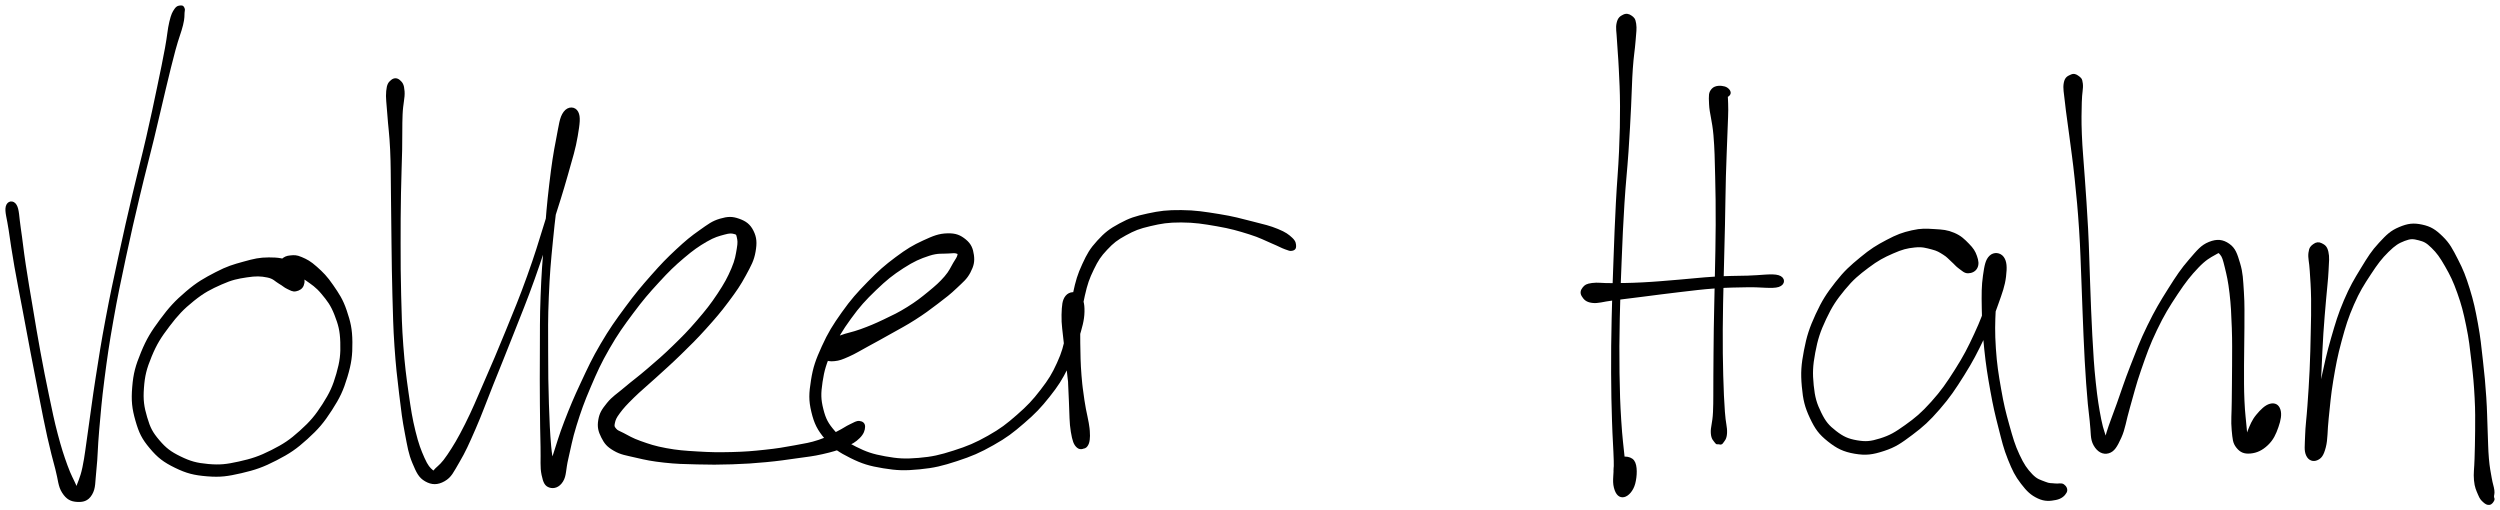
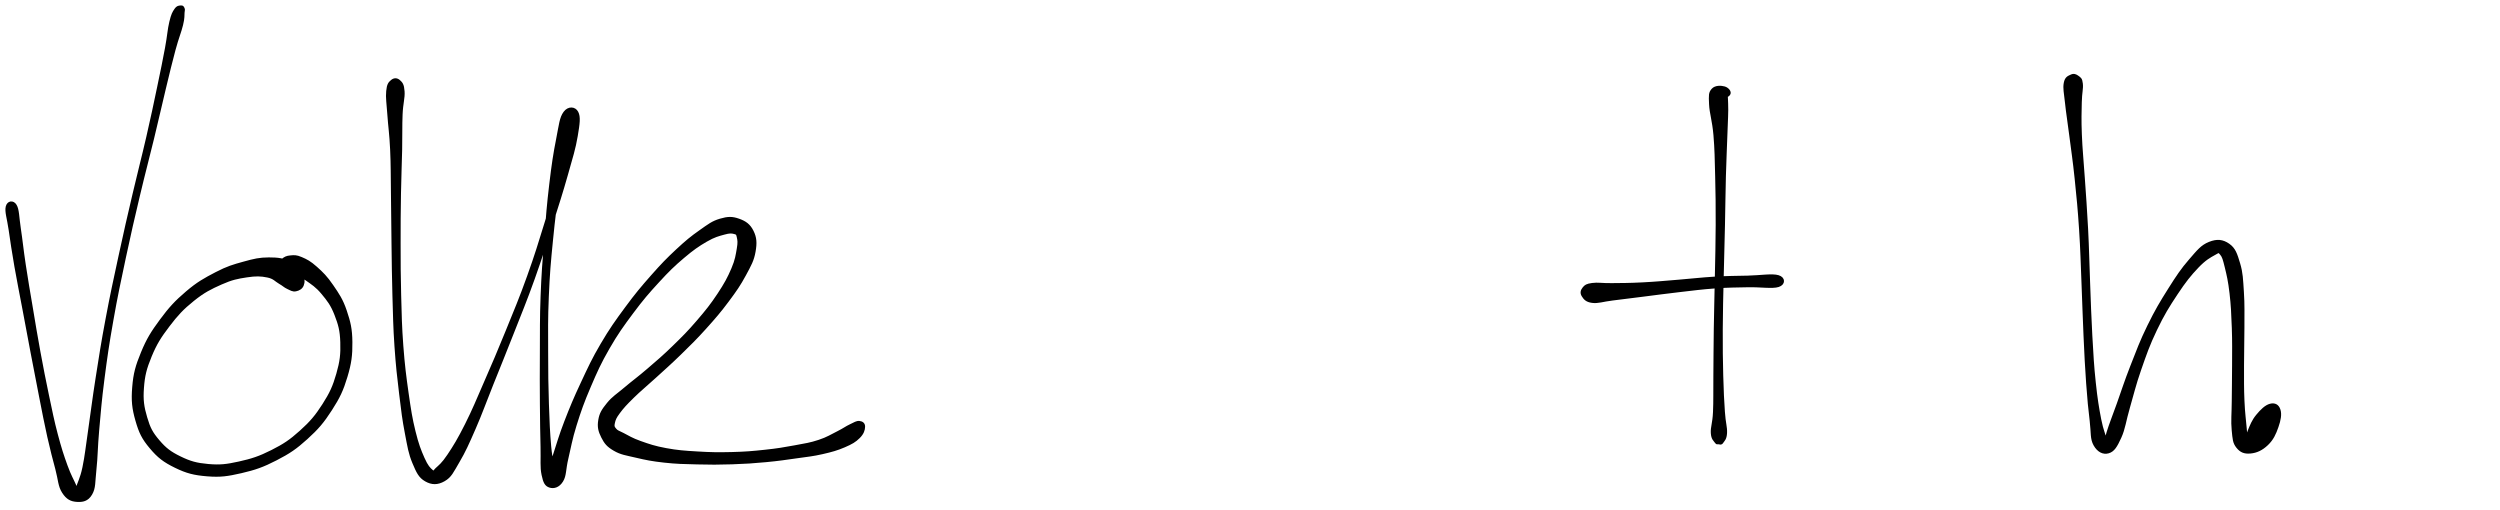
<svg xmlns="http://www.w3.org/2000/svg" id="canvas" viewBox="288.357 329.831 1154.791 235.744">
  <path d="M 291.50,425.32 C 290.96 427.60, 292.07 430.59, 292.87 436.11 C 293.67 441.62, 294.24 445.60, 295.51 452.91 C 296.78 460.21, 297.72 464.61, 299.22 472.63 C 300.73 480.64, 301.49 484.87, 303.04 492.98 C 304.59 501.09, 305.43 505.49, 306.95 513.19 C 308.48 520.88, 309.18 524.80, 310.67 531.45 C 312.16 538.09, 313.04 541.27, 314.40 546.42 C 315.77 551.57, 315.60 554.24, 317.49 557.19 C 319.38 560.14, 321.25 560.99, 323.84 561.16 C 326.43 561.34, 328.73 560.98, 330.44 558.07 C 332.16 555.16, 331.76 552.51, 332.41 546.61 C 333.05 540.72, 332.93 536.92, 333.67 528.59 C 334.41 520.26, 334.79 515.14, 336.10 504.96 C 337.41 494.79, 338.25 488.96, 340.24 477.71 C 342.23 466.45, 343.58 460.21, 346.03 448.67 C 348.49 437.14, 349.92 431.01, 352.52 420.03 C 355.12 409.06, 356.63 403.66, 359.02 393.81 C 361.41 383.96, 362.49 378.96, 364.46 370.78 C 366.44 362.60, 367.32 358.81, 368.91 352.91 C 370.50 347.02, 371.58 344.76, 372.42 341.31 C 373.26 337.86, 372.97 337.15, 373.11 335.65 C 373.26 334.15, 373.37 334.36, 373.14 333.79 C 372.91 333.23, 372.71 332.76, 371.96 332.84 C 371.21 332.93, 370.36 332.79, 369.38 334.22 C 368.40 335.65, 367.92 336.45, 367.06 340.01 C 366.20 343.57, 366.19 346.02, 365.07 352.04 C 363.95 358.06, 363.17 361.87, 361.44 370.10 C 359.71 378.33, 358.69 383.32, 356.42 393.19 C 354.15 403.07, 352.65 408.47, 350.09 419.46 C 347.52 430.45, 346.09 436.60, 343.60 448.15 C 341.10 459.70, 339.73 465.95, 337.61 477.23 C 335.49 488.50, 334.60 494.34, 333.01 504.52 C 331.41 514.70, 330.84 519.87, 329.63 528.11 C 328.41 536.36, 328.07 540.31, 326.93 545.75 C 325.80 551.20, 324.46 552.98, 323.96 555.32 C 323.45 557.67, 324.56 557.72, 324.39 557.49 C 324.21 557.25, 324.16 556.65, 323.10 554.15 C 322.03 551.65, 320.77 549.70, 319.06 544.97 C 317.35 540.24, 316.27 537.00, 314.56 530.50 C 312.84 524.00, 312.09 520.10, 310.48 512.47 C 308.88 504.83, 308.02 500.43, 306.52 492.33 C 305.03 484.23, 304.36 479.98, 303.01 471.95 C 301.66 463.93, 300.87 459.52, 299.77 452.21 C 298.66 444.91, 298.32 440.92, 297.48 435.42 C 296.65 429.92, 296.78 426.72, 295.58 424.70 C 294.39 422.68, 292.05 423.04, 291.50 425.32" style="stroke: black; fill: black;" />
  <path d="M 428.19,461.51 C 428.71 460.08, 428.74 458.85, 427.59 456.77 C 426.43 454.69, 425.43 452.63, 422.42 451.12 C 419.41 449.61, 416.85 449.22, 412.55 449.23 C 408.26 449.24, 405.81 449.82, 400.94 451.17 C 396.07 452.52, 393.47 453.25, 388.20 455.98 C 382.93 458.72, 379.69 460.49, 374.59 464.84 C 369.49 469.18, 366.80 472.13, 362.67 477.70 C 358.55 483.28, 356.52 486.51, 353.97 492.69 C 351.42 498.88, 350.44 502.36, 349.93 508.63 C 349.42 514.89, 349.80 518.43, 351.40 524.02 C 353.00 529.61, 354.31 532.29, 357.91 536.58 C 361.51 540.87, 364.16 542.90, 369.40 545.46 C 374.64 548.02, 378.03 548.87, 384.11 549.36 C 390.18 549.85, 393.41 549.37, 399.77 547.91 C 406.12 546.44, 409.83 545.15, 415.87 542.03 C 421.92 538.91, 424.93 536.89, 430.00 532.30 C 435.08 527.70, 437.58 524.74, 441.25 519.04 C 444.92 513.35, 446.48 510.05, 448.36 503.80 C 450.23 497.56, 450.70 493.90, 450.63 487.82 C 450.57 481.74, 449.79 478.61, 448.04 473.41 C 446.28 468.21, 444.58 465.81, 441.85 461.81 C 439.12 457.81, 437.25 455.97, 434.38 453.41 C 431.52 450.86, 429.91 450.05, 427.53 449.03 C 425.16 448.01, 424.23 448.17, 422.50 448.31 C 420.77 448.45, 419.99 448.90, 418.90 449.74 C 417.80 450.58, 417.24 451.64, 417.03 452.50 C 416.81 453.36, 416.82 453.82, 417.81 454.05 C 418.81 454.28, 421.06 453.93, 422.00 453.65 C 422.95 453.37, 422.73 452.75, 422.54 452.66 C 422.35 452.56, 421.26 452.90, 421.06 453.18 C 420.85 453.46, 420.91 453.52, 421.52 454.06 C 422.14 454.60, 422.47 454.90, 424.14 455.88 C 425.82 456.86, 427.27 457.09, 429.89 458.97 C 432.51 460.84, 434.55 462.04, 437.23 465.27 C 439.92 468.50, 441.55 470.58, 443.32 475.11 C 445.08 479.64, 445.87 482.42, 446.04 487.91 C 446.22 493.41, 445.86 496.80, 444.19 502.58 C 442.53 508.35, 441.12 511.46, 437.72 516.78 C 434.31 522.09, 431.94 524.88, 427.18 529.16 C 422.41 533.44, 419.59 535.31, 413.91 538.18 C 408.23 541.05, 404.65 542.21, 398.77 543.51 C 392.89 544.80, 389.95 545.14, 384.50 544.66 C 379.05 544.17, 376.11 543.34, 371.52 541.10 C 366.94 538.86, 364.71 537.15, 361.58 533.48 C 358.45 529.80, 357.30 527.63, 355.86 522.72 C 354.41 517.82, 353.93 514.65, 354.35 508.97 C 354.77 503.29, 355.58 500.06, 357.94 494.33 C 360.31 488.61, 362.26 485.51, 366.19 480.34 C 370.12 475.16, 372.72 472.36, 377.59 468.45 C 382.45 464.54, 385.57 462.99, 390.51 460.79 C 395.46 458.59, 398.05 458.11, 402.32 457.46 C 406.60 456.80, 408.85 456.90, 411.88 457.51 C 414.92 458.11, 415.62 459.40, 417.49 460.47 C 419.36 461.53, 419.74 462.16, 421.24 462.85 C 422.74 463.54, 423.58 464.18, 424.97 463.91 C 426.36 463.64, 427.66 462.93, 428.19 461.51" style="stroke: black; fill: black;" />
  <path d="M 469.31,367.19 C 468.20 368.13, 467.55 368.79, 467.25 371.92 C 466.94 375.05, 467.42 377.40, 467.78 382.82 C 468.15 388.24, 468.74 391.73, 469.07 399.01 C 469.40 406.29, 469.32 410.51, 469.44 419.21 C 469.57 427.92, 469.57 433.12, 469.70 442.53 C 469.84 451.93, 469.85 456.78, 470.12 466.24 C 470.40 475.70, 470.45 480.69, 471.07 489.82 C 471.70 498.95, 472.28 503.87, 473.24 511.89 C 474.20 519.92, 474.65 523.60, 475.87 529.93 C 477.09 536.27, 477.50 539.21, 479.32 543.57 C 481.15 547.93, 482.15 550.12, 484.99 551.74 C 487.82 553.36, 490.46 553.41, 493.49 551.67 C 496.53 549.93, 497.35 547.81, 500.16 543.03 C 502.97 538.26, 504.45 534.92, 507.56 527.80 C 510.67 520.67, 512.20 516.18, 515.71 507.42 C 519.21 498.65, 521.26 493.75, 525.09 483.97 C 528.93 474.18, 531.28 468.62, 534.90 458.48 C 538.52 448.35, 540.14 442.86, 543.19 433.30 C 546.24 423.74, 547.83 418.82, 550.14 410.68 C 552.45 402.54, 553.76 398.41, 554.73 392.62 C 555.70 386.82, 556.11 383.87, 554.99 381.70 C 553.87 379.53, 550.96 379.28, 549.11 381.77 C 547.26 384.26, 547.05 387.48, 545.74 394.13 C 544.42 400.78, 543.66 405.73, 542.56 415.01 C 541.45 424.29, 541.00 430.18, 540.20 440.53 C 539.40 450.87, 538.95 456.34, 538.56 466.75 C 538.16 477.15, 538.29 482.63, 538.23 492.56 C 538.17 502.50, 538.18 507.69, 538.24 516.42 C 538.31 525.16, 538.39 529.69, 538.54 536.23 C 538.69 542.77, 538.25 545.44, 539.01 549.11 C 539.76 552.78, 540.52 554.00, 542.31 554.58 C 544.10 555.16, 546.36 554.62, 547.98 552.02 C 549.59 549.43, 549.15 546.75, 550.39 541.60 C 551.63 536.45, 552.12 532.89, 554.19 526.25 C 556.26 519.61, 557.70 515.54, 560.75 508.42 C 563.80 501.30, 565.48 497.51, 569.42 490.67 C 573.36 483.83, 575.87 480.36, 580.46 474.20 C 585.05 468.05, 587.69 465.00, 592.38 459.90 C 597.07 454.79, 599.48 452.45, 603.92 448.68 C 608.36 444.91, 610.79 443.24, 614.57 441.04 C 618.36 438.85, 620.24 438.44, 622.84 437.72 C 625.44 437.00, 626.31 437.10, 627.58 437.44 C 628.85 437.77, 628.87 437.93, 629.20 439.38 C 629.52 440.84, 629.70 441.77, 629.19 444.70 C 628.68 447.62, 628.45 449.81, 626.65 454.03 C 624.84 458.25, 623.40 460.93, 620.19 465.78 C 616.97 470.63, 614.74 473.43, 610.57 478.27 C 606.41 483.12, 603.95 485.57, 599.38 490.01 C 594.80 494.46, 592.16 496.69, 587.71 500.51 C 583.27 504.34, 580.86 505.99, 577.14 509.15 C 573.42 512.31, 571.49 513.35, 569.10 516.30 C 566.71 519.25, 565.71 520.84, 565.20 523.92 C 564.69 527.00, 565.16 528.95, 566.55 531.70 C 567.94 534.44, 569.02 535.81, 572.14 537.62 C 575.27 539.44, 577.58 539.68, 582.19 540.76 C 586.80 541.85, 589.56 542.41, 595.19 543.03 C 600.82 543.65, 604.07 543.70, 610.33 543.85 C 616.58 544.01, 620.12 544.02, 626.49 543.81 C 632.86 543.60, 636.21 543.36, 642.18 542.81 C 648.15 542.25, 651.13 541.77, 656.34 541.04 C 661.54 540.30, 663.79 540.13, 668.20 539.12 C 672.60 538.11, 674.99 537.45, 678.38 535.99 C 681.77 534.53, 683.32 533.63, 685.13 531.82 C 686.95 530.02, 687.42 528.37, 687.46 526.96 C 687.50 525.56, 686.59 524.92, 685.33 524.78 C 684.07 524.64, 683.13 525.34, 681.14 526.28 C 679.15 527.21, 678.27 528.02, 675.37 529.47 C 672.47 530.91, 670.61 532.18, 666.64 533.49 C 662.67 534.80, 660.51 535.10, 655.52 536.02 C 650.53 536.94, 647.54 537.46, 641.70 538.08 C 635.87 538.71, 632.58 538.98, 626.35 539.14 C 620.12 539.29, 616.60 539.24, 610.54 538.87 C 604.47 538.51, 601.30 538.29, 596.02 537.32 C 590.74 536.35, 588.11 535.43, 584.14 534.02 C 580.17 532.62, 578.50 531.47, 576.18 530.29 C 573.86 529.11, 573.41 529.14, 572.55 528.11 C 571.70 527.09, 571.54 526.71, 571.89 525.16 C 572.24 523.61, 572.51 522.75, 574.30 520.35 C 576.08 517.95, 577.49 516.43, 580.81 513.17 C 584.12 509.92, 586.53 508.05, 590.87 504.07 C 595.22 500.09, 597.89 497.79, 602.54 493.26 C 607.18 488.72, 609.71 486.27, 614.11 481.39 C 618.51 476.50, 620.88 473.76, 624.54 468.85 C 628.21 463.94, 629.96 461.40, 632.43 456.84 C 634.89 452.28, 636.17 450.07, 636.87 446.03 C 637.58 442.00, 637.41 439.59, 635.95 436.65 C 634.49 433.70, 632.57 432.38, 629.58 431.32 C 626.59 430.26, 624.57 430.28, 621.00 431.34 C 617.43 432.40, 615.72 433.80, 611.72 436.61 C 607.72 439.42, 605.46 441.27, 601.01 445.41 C 596.57 449.55, 594.20 451.99, 589.50 457.31 C 584.81 462.63, 582.19 465.73, 577.54 472.04 C 572.89 478.34, 570.36 481.88, 566.27 488.83 C 562.18 495.78, 560.45 499.63, 557.10 506.78 C 553.74 513.94, 552.06 518.00, 549.50 524.61 C 546.95 531.23, 545.98 534.86, 544.33 539.87 C 542.68 544.89, 541.46 547.03, 541.26 549.69 C 541.05 552.35, 542.70 553.41, 543.30 553.16 C 543.89 552.91, 544.40 551.86, 544.24 548.43 C 544.07 545.00, 543.03 542.43, 542.46 536.01 C 541.90 529.60, 541.69 525.05, 541.41 516.36 C 541.13 507.67, 541.07 502.47, 541.06 492.57 C 541.05 482.67, 540.91 477.21, 541.36 466.86 C 541.80 456.50, 542.26 451.06, 543.29 440.80 C 544.31 430.54, 545.03 424.68, 546.46 415.55 C 547.90 406.42, 548.94 401.51, 550.45 395.15 C 551.95 388.79, 553.78 386.35, 553.99 383.74 C 554.20 381.13, 552.18 380.46, 551.50 382.10 C 550.81 383.73, 551.44 386.38, 550.55 391.93 C 549.65 397.48, 549.03 401.74, 547.02 409.85 C 545.01 417.96, 543.43 422.91, 540.49 432.46 C 537.54 442.00, 535.92 447.47, 532.30 457.55 C 528.68 467.64, 526.33 473.17, 522.38 482.88 C 518.43 492.59, 516.32 497.49, 512.56 506.10 C 508.81 514.72, 507.03 519.15, 503.61 525.95 C 500.19 532.74, 498.21 535.99, 495.46 540.09 C 492.71 544.20, 491.38 545.04, 489.87 546.47 C 488.35 547.91, 489.06 548.26, 487.88 547.28 C 486.71 546.29, 485.61 545.20, 483.99 541.56 C 482.37 537.92, 481.26 535.10, 479.78 529.08 C 478.30 523.06, 477.73 519.35, 476.60 511.45 C 475.48 503.56, 474.85 498.65, 474.16 489.59 C 473.48 480.53, 473.41 475.58, 473.16 466.16 C 472.91 456.74, 472.93 451.89, 472.91 442.50 C 472.89 433.11, 472.94 427.92, 473.08 419.22 C 473.22 410.51, 473.48 406.25, 473.62 398.96 C 473.77 391.66, 473.59 388.13, 473.82 382.74 C 474.04 377.36, 474.96 375.14, 474.74 372.03 C 474.53 368.92, 473.84 368.18, 472.75 367.21 C 471.66 366.24, 470.41 366.25, 469.31 367.19" style="stroke: black; fill: black;" />
-   <path d="M 669.38,495.21 C 670.50 496.14, 671.63 496.38, 673.81 496.15 C 675.99 495.93, 677.18 495.47, 680.27 494.10 C 683.36 492.73, 685.38 491.42, 689.26 489.32 C 693.15 487.21, 695.37 486.00, 699.69 483.56 C 704.01 481.11, 706.55 479.86, 710.87 477.09 C 715.18 474.33, 717.44 472.65, 721.26 469.74 C 725.08 466.83, 726.98 465.40, 729.96 462.55 C 732.94 459.70, 734.59 458.47, 736.15 455.50 C 737.70 452.53, 738.12 450.63, 737.73 447.69 C 737.33 444.76, 736.52 442.75, 734.17 440.83 C 731.82 438.91, 729.81 438.00, 725.96 438.11 C 722.11 438.22, 719.66 439.20, 714.94 441.38 C 710.22 443.55, 707.47 445.20, 702.38 448.99 C 697.30 452.78, 694.45 455.28, 689.51 460.34 C 684.56 465.41, 681.87 468.39, 677.65 474.32 C 673.43 480.25, 671.26 483.75, 668.42 490.00 C 665.58 496.24, 664.41 499.52, 663.46 505.53 C 662.50 511.53, 662.34 514.65, 663.63 520.02 C 664.92 525.39, 666.35 528.21, 669.90 532.40 C 673.45 536.58, 676.06 538.28, 681.36 540.93 C 686.66 543.58, 690.04 544.60, 696.38 545.64 C 702.72 546.68, 706.30 546.79, 713.07 546.13 C 719.85 545.47, 723.49 544.56, 730.27 542.35 C 737.05 540.13, 740.81 538.53, 746.97 535.04 C 753.14 531.56, 755.95 529.39, 761.11 524.93 C 766.28 520.48, 768.79 517.84, 772.81 512.78 C 776.82 507.73, 778.53 504.99, 781.21 499.66 C 783.88 494.34, 784.68 491.32, 786.20 486.15 C 787.72 480.99, 788.72 477.81, 788.80 473.83 C 788.89 469.85, 788.18 467.67, 786.61 466.25 C 785.05 464.84, 782.47 464.96, 780.98 466.76 C 779.50 468.56, 779.34 470.86, 779.20 475.26 C 779.07 479.65, 779.75 483.01, 780.30 488.72 C 780.85 494.43, 781.29 497.89, 781.94 503.81 C 782.59 509.74, 783.12 513.17, 783.55 518.33 C 783.98 523.50, 783.57 526.21, 784.09 529.66 C 784.62 533.10, 784.95 534.36, 786.19 535.56 C 787.42 536.75, 789.29 537.09, 790.28 535.64 C 791.28 534.20, 791.46 532.50, 791.16 528.32 C 790.86 524.15, 789.63 520.75, 788.78 514.76 C 787.94 508.77, 787.31 505.03, 786.93 498.37 C 786.56 491.71, 786.52 487.87, 786.92 481.46 C 787.33 475.06, 787.71 471.82, 788.96 466.35 C 790.20 460.87, 791.07 458.40, 793.16 454.10 C 795.25 449.81, 796.40 448.06, 799.40 444.86 C 802.41 441.66, 804.14 440.32, 808.18 438.11 C 812.23 435.89, 814.47 435.00, 819.63 433.80 C 824.79 432.60, 827.77 432.08, 833.96 432.09 C 840.16 432.11, 844.30 432.77, 850.61 433.87 C 856.91 434.97, 860.41 435.99, 865.50 437.59 C 870.59 439.18, 872.74 440.46, 876.06 441.85 C 879.38 443.24, 880.28 443.86, 882.10 444.52 C 883.91 445.19, 884.25 445.36, 885.14 445.18 C 886.03 445.00, 886.59 444.65, 886.55 443.62 C 886.51 442.59, 886.56 441.56, 884.94 440.04 C 883.32 438.53, 882.06 437.54, 878.46 436.06 C 874.85 434.57, 872.31 434.00, 866.90 432.63 C 861.49 431.25, 857.97 430.24, 851.39 429.19 C 844.80 428.14, 840.56 427.42, 833.99 427.37 C 827.42 427.32, 824.20 427.72, 818.54 428.94 C 812.88 430.16, 810.27 431.01, 805.67 433.49 C 801.08 435.96, 798.97 437.62, 795.58 441.32 C 792.19 445.03, 790.96 447.20, 788.74 452.01 C 786.52 456.82, 785.74 459.52, 784.48 465.35 C 783.22 471.18, 782.94 474.53, 782.46 481.16 C 781.98 487.79, 782.04 491.68, 782.07 498.52 C 782.10 505.35, 782.33 509.19, 782.61 515.34 C 782.90 521.48, 782.78 525.07, 783.49 529.24 C 784.19 533.42, 784.78 535.02, 786.14 536.22 C 787.50 537.41, 789.26 536.69, 790.29 535.22 C 791.31 533.76, 791.47 532.40, 791.25 528.89 C 791.03 525.38, 789.96 522.80, 789.19 517.68 C 788.42 512.56, 787.89 509.16, 787.42 503.29 C 786.95 497.43, 786.95 493.96, 786.85 488.34 C 786.74 482.73, 787.07 479.33, 786.90 475.22 C 786.72 471.10, 786.76 469.35, 785.96 467.77 C 785.17 466.19, 783.74 466.20, 782.92 467.33 C 782.09 468.46, 782.23 469.90, 781.85 473.41 C 781.47 476.91, 781.99 480.02, 781.03 484.87 C 780.07 489.73, 779.37 492.61, 777.05 497.66 C 774.74 502.72, 773.17 505.31, 769.44 510.15 C 765.72 514.98, 763.31 517.56, 758.42 521.83 C 753.53 526.10, 750.86 528.19, 744.98 531.51 C 739.10 534.83, 735.46 536.36, 729.00 538.42 C 722.54 540.49, 719.05 541.30, 712.68 541.84 C 706.31 542.37, 702.99 542.15, 697.16 541.10 C 691.33 540.06, 688.24 538.98, 683.53 536.61 C 678.82 534.23, 676.67 532.77, 673.60 529.23 C 670.52 525.69, 669.33 523.51, 668.18 518.91 C 667.02 514.30, 667.00 511.64, 667.81 506.20 C 668.62 500.77, 669.59 497.61, 672.24 491.72 C 674.88 485.83, 676.95 482.39, 681.04 476.75 C 685.12 471.11, 687.79 468.20, 692.66 463.51 C 697.53 458.82, 700.44 456.50, 705.39 453.30 C 710.34 450.11, 713.19 448.89, 717.39 447.52 C 721.58 446.14, 723.77 446.64, 726.37 446.43 C 728.96 446.23, 729.42 446.20, 730.35 446.50 C 731.29 446.79, 731.30 446.91, 731.04 447.92 C 730.78 448.94, 730.26 449.58, 729.06 451.56 C 727.86 453.54, 727.36 455.15, 725.04 457.83 C 722.72 460.50, 720.93 462.09, 717.46 464.94 C 713.99 467.78, 711.83 469.48, 707.69 472.06 C 703.54 474.65, 701.05 475.81, 696.73 477.86 C 692.41 479.92, 690.13 480.85, 686.10 482.33 C 682.07 483.81, 679.65 484.06, 676.59 485.25 C 673.53 486.44, 672.48 487.04, 670.80 488.30 C 669.12 489.55, 668.47 490.15, 668.18 491.53 C 667.90 492.91, 668.25 494.29, 669.38 495.21" style="stroke: black; fill: black;" />
-   <path d="M 1038.32,337.06 C 1037.10 337.67, 1036.10 338.22, 1035.59 340.53 C 1035.08 342.84, 1035.57 344.42, 1035.77 348.62 C 1035.97 352.81, 1036.32 355.47, 1036.60 361.52 C 1036.88 367.57, 1037.14 371.23, 1037.17 378.86 C 1037.19 386.49, 1037.10 390.70, 1036.72 399.68 C 1036.33 408.66, 1035.76 413.69, 1035.25 423.74 C 1034.73 433.80, 1034.54 439.35, 1034.15 449.96 C 1033.77 460.56, 1033.53 466.34, 1033.31 476.76 C 1033.09 487.19, 1033.02 492.57, 1033.06 502.08 C 1033.09 511.58, 1033.23 516.17, 1033.47 524.28 C 1033.72 532.40, 1034.10 536.50, 1034.27 542.64 C 1034.44 548.78, 1033.49 551.71, 1034.33 554.97 C 1035.16 558.24, 1036.67 559.34, 1038.45 558.97 C 1040.22 558.60, 1042.34 556.37, 1043.20 553.14 C 1044.06 549.90, 1044.35 544.87, 1042.76 542.79 C 1041.16 540.70, 1036.86 540.77, 1035.24 542.73 C 1033.62 544.69, 1034.18 549.53, 1034.64 552.60 C 1035.10 555.66, 1036.53 557.70, 1037.56 558.06 C 1038.59 558.43, 1039.62 557.55, 1039.80 554.41 C 1039.97 551.27, 1039.05 548.43, 1038.44 542.37 C 1037.83 536.32, 1037.24 532.20, 1036.74 524.13 C 1036.24 516.07, 1036.08 511.51, 1035.94 502.05 C 1035.81 492.59, 1035.86 487.21, 1036.06 476.82 C 1036.26 466.42, 1036.50 460.64, 1036.93 450.06 C 1037.36 439.48, 1037.58 433.95, 1038.21 423.91 C 1038.84 413.87, 1039.48 408.86, 1040.09 399.87 C 1040.71 390.88, 1040.89 386.61, 1041.29 378.96 C 1041.68 371.30, 1041.66 367.63, 1042.08 361.58 C 1042.49 355.54, 1043.05 352.86, 1043.36 348.72 C 1043.68 344.57, 1043.97 343.10, 1043.64 340.85 C 1043.31 338.59, 1042.77 338.21, 1041.71 337.45 C 1040.65 336.69, 1039.55 336.44, 1038.32 337.06" style="stroke: black; fill: black;" />
  <path d="M 1087.04,373.47 C 1087.91 372.33, 1086.47 370.72, 1084.94 370.26 C 1083.41 369.81, 1080.72 369.66, 1079.39 371.19 C 1078.06 372.72, 1078.11 373.74, 1078.30 377.93 C 1078.48 382.12, 1079.75 385.50, 1080.32 392.16 C 1080.88 398.82, 1080.91 402.90, 1081.12 411.22 C 1081.32 419.53, 1081.39 424.42, 1081.36 433.74 C 1081.33 443.05, 1081.15 448.19, 1080.97 457.80 C 1080.80 467.41, 1080.62 472.69, 1080.48 481.80 C 1080.35 490.90, 1080.36 495.65, 1080.29 503.32 C 1080.21 510.99, 1080.36 514.84, 1080.12 520.15 C 1079.89 525.45, 1078.94 527.07, 1079.11 529.86 C 1079.27 532.65, 1080.36 533.18, 1080.95 534.11 C 1081.55 535.03, 1081.77 534.37, 1082.08 534.47 C 1082.40 534.57, 1082.14 534.67, 1082.51 534.61 C 1082.87 534.54, 1083.28 535.10, 1083.90 534.15 C 1084.52 533.19, 1085.46 532.65, 1085.61 529.84 C 1085.75 527.03, 1084.97 525.41, 1084.62 520.10 C 1084.26 514.79, 1084.05 510.95, 1083.85 503.30 C 1083.66 495.64, 1083.59 490.91, 1083.63 481.83 C 1083.67 472.74, 1083.85 467.47, 1084.06 457.86 C 1084.26 448.25, 1084.45 443.11, 1084.65 433.78 C 1084.86 424.45, 1084.86 419.57, 1085.08 411.22 C 1085.30 402.87, 1085.56 398.74, 1085.77 392.01 C 1085.98 385.29, 1086.29 381.69, 1086.11 377.58 C 1085.93 373.48, 1086.05 372.48, 1084.86 371.49 C 1083.67 370.51, 1081.01 371.77, 1080.16 372.66 C 1079.31 373.56, 1079.23 375.81, 1080.60 375.98 C 1081.98 376.14, 1086.17 374.61, 1087.04 373.47" style="stroke: black; fill: black;" />
  <path d="M 1019.43,466.42 C 1020.23 467.69, 1021.09 468.91, 1023.86 469.25 C 1026.62 469.59, 1028.51 468.72, 1033.23 468.14 C 1037.95 467.56, 1041.27 467.14, 1047.45 466.36 C 1053.63 465.59, 1057.49 465.03, 1064.13 464.27 C 1070.76 463.51, 1074.30 463.01, 1080.63 462.56 C 1086.96 462.11, 1089.93 462.15, 1095.77 462.02 C 1101.61 461.89, 1107.03 462.82, 1109.84 461.91 C 1112.64 460.99, 1112.62 458.28, 1109.78 457.43 C 1106.95 456.58, 1101.56 457.51, 1095.67 457.65 C 1089.78 457.79, 1086.74 457.74, 1080.34 458.12 C 1073.94 458.50, 1070.34 459.00, 1063.67 459.53 C 1056.99 460.07, 1053.14 460.46, 1046.96 460.77 C 1040.77 461.09, 1037.38 461.06, 1032.76 461.11 C 1028.13 461.16, 1026.42 460.68, 1023.83 461.04 C 1021.24 461.40, 1020.70 461.84, 1019.82 462.91 C 1018.94 463.99, 1018.62 465.15, 1019.43 466.42" style="stroke: black; fill: black;" />
-   <path d="M 1201.29,453.38 C 1202.01 451.91, 1201.83 450.35, 1201.07 448.22 C 1200.32 446.10, 1199.54 444.84, 1197.50 442.76 C 1195.46 440.68, 1193.98 439.16, 1190.86 437.83 C 1187.74 436.51, 1185.78 436.37, 1181.92 436.15 C 1178.06 435.92, 1175.94 435.72, 1171.55 436.71 C 1167.17 437.70, 1164.73 438.62, 1160.01 441.10 C 1155.29 443.58, 1152.65 445.22, 1147.96 449.09 C 1143.27 452.96, 1140.66 455.25, 1136.57 460.46 C 1132.47 465.68, 1130.38 468.91, 1127.49 475.18 C 1124.60 481.45, 1123.38 485.21, 1122.11 491.83 C 1120.84 498.44, 1120.59 502.09, 1121.14 508.27 C 1121.69 514.45, 1122.48 517.73, 1124.84 522.74 C 1127.21 527.76, 1128.92 530.11, 1132.98 533.34 C 1137.04 536.58, 1140.05 538.06, 1145.15 538.93 C 1150.25 539.79, 1153.25 539.38, 1158.50 537.66 C 1163.74 535.94, 1166.27 534.15, 1171.37 530.33 C 1176.46 526.51, 1179.19 524.05, 1183.96 518.56 C 1188.74 513.07, 1191.16 509.39, 1195.25 502.89 C 1199.33 496.38, 1201.28 492.51, 1204.40 486.02 C 1207.52 479.54, 1208.82 476.14, 1210.83 470.44 C 1212.85 464.75, 1213.95 461.87, 1214.48 457.55 C 1215.01 453.22, 1214.85 450.65, 1213.50 448.80 C 1212.14 446.96, 1209.44 446.63, 1207.70 448.31 C 1205.97 449.98, 1205.51 452.37, 1204.82 457.18 C 1204.14 461.99, 1204.15 465.56, 1204.27 472.35 C 1204.39 479.14, 1204.63 483.52, 1205.42 491.12 C 1206.22 498.72, 1206.93 503.10, 1208.23 510.34 C 1209.54 517.58, 1210.34 521.01, 1211.96 527.33 C 1213.58 533.64, 1214.27 536.80, 1216.33 541.93 C 1218.40 547.05, 1219.56 549.41, 1222.27 552.95 C 1224.97 556.49, 1226.74 558.15, 1229.87 559.62 C 1233.00 561.09, 1235.39 560.78, 1237.91 560.29 C 1240.43 559.80, 1241.78 558.45, 1242.49 557.19 C 1243.19 555.92, 1242.43 554.68, 1241.44 553.97 C 1240.44 553.26, 1239.21 553.87, 1237.51 553.64 C 1235.80 553.42, 1235.06 553.72, 1232.91 552.82 C 1230.75 551.93, 1229.16 551.75, 1226.72 549.19 C 1224.29 546.63, 1222.87 544.62, 1220.73 540.03 C 1218.58 535.44, 1217.72 532.32, 1216.01 526.24 C 1214.31 520.16, 1213.46 516.73, 1212.22 509.63 C 1210.97 502.53, 1210.28 498.19, 1209.78 490.75 C 1209.29 483.31, 1209.41 478.98, 1209.74 472.44 C 1210.07 465.89, 1210.95 462.49, 1211.44 458.02 C 1211.93 453.55, 1212.59 451.76, 1212.19 450.08 C 1211.78 448.40, 1210.11 448.30, 1209.40 449.63 C 1208.68 450.96, 1209.19 452.87, 1208.61 456.75 C 1208.03 460.64, 1208.08 463.55, 1206.50 469.05 C 1204.92 474.56, 1203.65 477.95, 1200.71 484.29 C 1197.78 490.62, 1195.83 494.45, 1191.84 500.74 C 1187.86 507.03, 1185.43 510.58, 1180.78 515.75 C 1176.14 520.92, 1173.40 523.18, 1168.63 526.59 C 1163.86 530.00, 1161.46 531.39, 1156.94 532.81 C 1152.42 534.23, 1150.19 534.40, 1146.03 533.70 C 1141.88 532.99, 1139.54 531.90, 1136.17 529.29 C 1132.80 526.68, 1131.29 524.94, 1129.18 520.65 C 1127.07 516.37, 1126.20 513.45, 1125.64 507.85 C 1125.07 502.24, 1125.20 498.80, 1126.36 492.63 C 1127.52 486.47, 1128.67 482.87, 1131.43 477.02 C 1134.19 471.16, 1136.21 468.13, 1140.15 463.35 C 1144.10 458.57, 1146.65 456.50, 1151.14 453.12 C 1155.63 449.75, 1158.28 448.36, 1162.60 446.47 C 1166.92 444.57, 1169.11 444.03, 1172.74 443.65 C 1176.37 443.27, 1178.05 443.88, 1180.75 444.56 C 1183.45 445.25, 1184.37 445.91, 1186.25 447.08 C 1188.13 448.25, 1188.69 449.11, 1190.15 450.40 C 1191.61 451.69, 1192.08 452.48, 1193.54 453.52 C 1195.00 454.55, 1195.91 455.60, 1197.46 455.57 C 1199.01 455.54, 1200.56 454.85, 1201.29 453.38" style="stroke: black; fill: black;" />
  <path d="M 1245.06,364.76 C 1243.85 365.34, 1242.61 365.66, 1242.14 368.18 C 1241.68 370.70, 1242.22 372.53, 1242.72 377.37 C 1243.23 382.20, 1243.79 385.34, 1244.68 392.35 C 1245.57 399.35, 1246.27 403.71, 1247.18 412.40 C 1248.08 421.10, 1248.58 426.15, 1249.22 435.82 C 1249.85 445.49, 1249.93 450.92, 1250.34 460.74 C 1250.75 470.56, 1250.84 475.70, 1251.27 484.93 C 1251.70 494.15, 1251.91 498.99, 1252.48 506.85 C 1253.05 514.70, 1253.43 518.52, 1254.12 524.22 C 1254.80 529.91, 1254.25 532.44, 1255.88 535.34 C 1257.52 538.25, 1259.90 539.43, 1262.27 538.74 C 1264.65 538.04, 1265.86 536.00, 1267.75 531.86 C 1269.63 527.72, 1269.88 524.29, 1271.71 518.03 C 1273.55 511.76, 1274.40 507.74, 1276.91 500.55 C 1279.41 493.37, 1280.88 489.07, 1284.24 482.08 C 1287.60 475.09, 1289.88 471.39, 1293.72 465.61 C 1297.55 459.83, 1299.90 456.87, 1303.41 453.19 C 1306.92 449.50, 1309.09 448.40, 1311.25 447.19 C 1313.42 445.98, 1313.19 445.92, 1314.24 447.13 C 1315.30 448.35, 1315.62 449.64, 1316.52 453.27 C 1317.41 456.89, 1318.06 459.64, 1318.71 465.25 C 1319.36 470.87, 1319.53 474.67, 1319.77 481.35 C 1320.00 488.02, 1319.90 491.88, 1319.89 498.63 C 1319.89 505.38, 1319.77 509.14, 1319.74 515.11 C 1319.70 521.09, 1319.30 524.26, 1319.71 528.50 C 1320.13 532.75, 1320.16 534.29, 1321.80 536.35 C 1323.44 538.41, 1325.14 539.07, 1327.90 538.81 C 1330.66 538.56, 1333.12 537.44, 1335.60 535.07 C 1338.09 532.70, 1339.20 530.17, 1340.32 526.98 C 1341.45 523.79, 1341.89 521.15, 1341.23 519.12 C 1340.57 517.08, 1339.09 516.29, 1337.02 516.82 C 1334.96 517.35, 1332.91 519.35, 1330.92 521.77 C 1328.94 524.18, 1328.11 526.44, 1327.09 528.91 C 1326.07 531.38, 1326.02 533.09, 1325.83 534.13 C 1325.65 535.18, 1326.20 535.37, 1326.17 534.14 C 1326.14 532.91, 1325.99 531.79, 1325.68 527.97 C 1325.37 524.14, 1324.86 520.89, 1324.61 515.02 C 1324.35 509.15, 1324.41 505.39, 1324.41 498.63 C 1324.40 491.88, 1324.60 488.04, 1324.59 481.26 C 1324.58 474.48, 1324.74 470.68, 1324.35 464.74 C 1323.96 458.81, 1323.93 455.97, 1322.62 451.59 C 1321.31 447.20, 1320.54 444.73, 1317.79 442.82 C 1315.04 440.91, 1312.46 440.60, 1308.88 442.04 C 1305.30 443.48, 1303.61 445.73, 1299.90 450.00 C 1296.19 454.28, 1294.15 457.34, 1290.32 463.41 C 1286.48 469.49, 1284.23 473.25, 1280.74 480.38 C 1277.24 487.51, 1275.67 491.85, 1272.85 499.05 C 1270.03 506.25, 1268.82 510.26, 1266.63 516.37 C 1264.44 522.49, 1263.10 525.72, 1261.90 529.62 C 1260.70 533.51, 1260.80 535.11, 1260.63 535.85 C 1260.47 536.59, 1261.53 535.79, 1261.09 533.33 C 1260.65 530.87, 1259.48 528.90, 1258.44 523.54 C 1257.41 518.19, 1256.75 514.29, 1255.93 506.54 C 1255.10 498.78, 1254.85 493.95, 1254.33 484.77 C 1253.81 475.58, 1253.71 470.44, 1253.32 460.62 C 1252.94 450.79, 1252.88 445.34, 1252.39 435.64 C 1251.90 425.93, 1251.45 420.82, 1250.87 412.09 C 1250.29 403.35, 1249.77 398.95, 1249.50 391.95 C 1249.22 384.94, 1249.38 381.76, 1249.47 377.07 C 1249.57 372.39, 1250.22 370.87, 1249.96 368.51 C 1249.70 366.16, 1249.16 366.05, 1248.18 365.29 C 1247.20 364.54, 1246.26 364.18, 1245.06 364.76" style="stroke: black; fill: black;" />
-   <path d="M 1357.23,442.97 C 1356.14 443.77, 1355.45 444.27, 1355.16 446.67 C 1354.87 449.06, 1355.53 450.69, 1355.77 454.94 C 1356.02 459.19, 1356.31 462.16, 1356.39 467.91 C 1356.48 473.65, 1356.35 477.14, 1356.22 483.67 C 1356.08 490.19, 1356.02 493.85, 1355.72 500.53 C 1355.42 507.20, 1355.13 510.90, 1354.71 517.03 C 1354.29 523.16, 1353.75 526.57, 1353.62 531.18 C 1353.50 535.79, 1353.08 537.92, 1354.08 540.07 C 1355.07 542.22, 1356.98 542.68, 1358.60 541.94 C 1360.22 541.20, 1361.20 540.18, 1362.19 536.36 C 1363.18 532.54, 1362.85 529.00, 1363.54 522.84 C 1364.23 516.69, 1364.44 512.70, 1365.63 505.58 C 1366.83 498.47, 1367.58 494.30, 1369.50 487.25 C 1371.42 480.20, 1372.53 476.52, 1375.23 470.34 C 1377.94 464.16, 1379.83 461.25, 1383.04 456.35 C 1386.25 451.46, 1388.09 449.00, 1391.28 445.86 C 1394.47 442.72, 1396.10 441.75, 1398.97 440.64 C 1401.85 439.54, 1403.06 439.67, 1405.64 440.33 C 1408.22 441.00, 1409.35 441.51, 1411.86 443.97 C 1414.37 446.42, 1415.78 448.40, 1418.19 452.60 C 1420.59 456.81, 1421.93 459.48, 1423.89 465.00 C 1425.86 470.53, 1426.70 473.85, 1428.01 480.22 C 1429.33 486.60, 1429.69 490.21, 1430.47 496.89 C 1431.26 503.56, 1431.60 507.23, 1431.93 513.61 C 1432.27 519.99, 1432.17 523.15, 1432.16 528.79 C 1432.15 534.42, 1431.99 537.21, 1431.89 541.79 C 1431.78 546.36, 1431.32 548.40, 1431.63 551.67 C 1431.94 554.94, 1432.65 556.19, 1433.46 558.14 C 1434.27 560.09, 1434.74 560.53, 1435.69 561.41 C 1436.65 562.30, 1437.39 562.68, 1438.25 562.55 C 1439.12 562.43, 1439.71 561.47, 1440.04 560.80 C 1440.36 560.12, 1439.87 560.07, 1439.88 559.17 C 1439.88 558.27, 1440.25 557.98, 1440.04 556.29 C 1439.83 554.60, 1439.34 553.65, 1438.83 550.71 C 1438.33 547.78, 1437.90 546.02, 1437.52 541.62 C 1437.14 537.21, 1437.19 534.34, 1436.94 528.69 C 1436.70 523.03, 1436.74 519.80, 1436.31 513.34 C 1435.87 506.88, 1435.53 503.19, 1434.76 496.39 C 1433.99 489.59, 1433.67 485.95, 1432.46 479.36 C 1431.24 472.76, 1430.53 469.31, 1428.70 463.40 C 1426.86 457.50, 1425.75 454.65, 1423.27 449.85 C 1420.80 445.05, 1419.56 442.55, 1416.33 439.40 C 1413.09 436.24, 1411.01 434.92, 1407.10 434.07 C 1403.18 433.23, 1400.64 433.53, 1396.75 435.18 C 1392.85 436.82, 1391.11 438.55, 1387.62 442.32 C 1384.13 446.08, 1382.52 448.71, 1379.30 453.99 C 1376.08 459.28, 1374.26 462.30, 1371.51 468.73 C 1368.77 475.16, 1367.68 478.96, 1365.59 486.15 C 1363.50 493.34, 1362.66 497.54, 1361.07 504.69 C 1359.48 511.85, 1358.85 515.83, 1357.64 521.92 C 1356.42 528.02, 1355.27 531.38, 1355.01 535.18 C 1354.75 538.98, 1355.44 540.02, 1356.32 540.90 C 1357.20 541.79, 1358.78 541.54, 1359.42 539.61 C 1360.07 537.68, 1359.54 535.74, 1359.55 531.27 C 1359.56 526.80, 1359.35 523.35, 1359.48 517.24 C 1359.61 511.14, 1359.89 507.41, 1360.21 500.73 C 1360.53 494.06, 1360.64 490.40, 1361.06 483.87 C 1361.48 477.35, 1361.84 473.90, 1362.32 468.11 C 1362.80 462.32, 1363.24 459.29, 1363.45 454.91 C 1363.67 450.52, 1363.95 448.65, 1363.38 446.20 C 1362.81 443.74, 1361.84 443.29, 1360.61 442.64 C 1359.38 442.00, 1358.32 442.16, 1357.23 442.97" style="stroke: black; fill: black;" />
</svg>